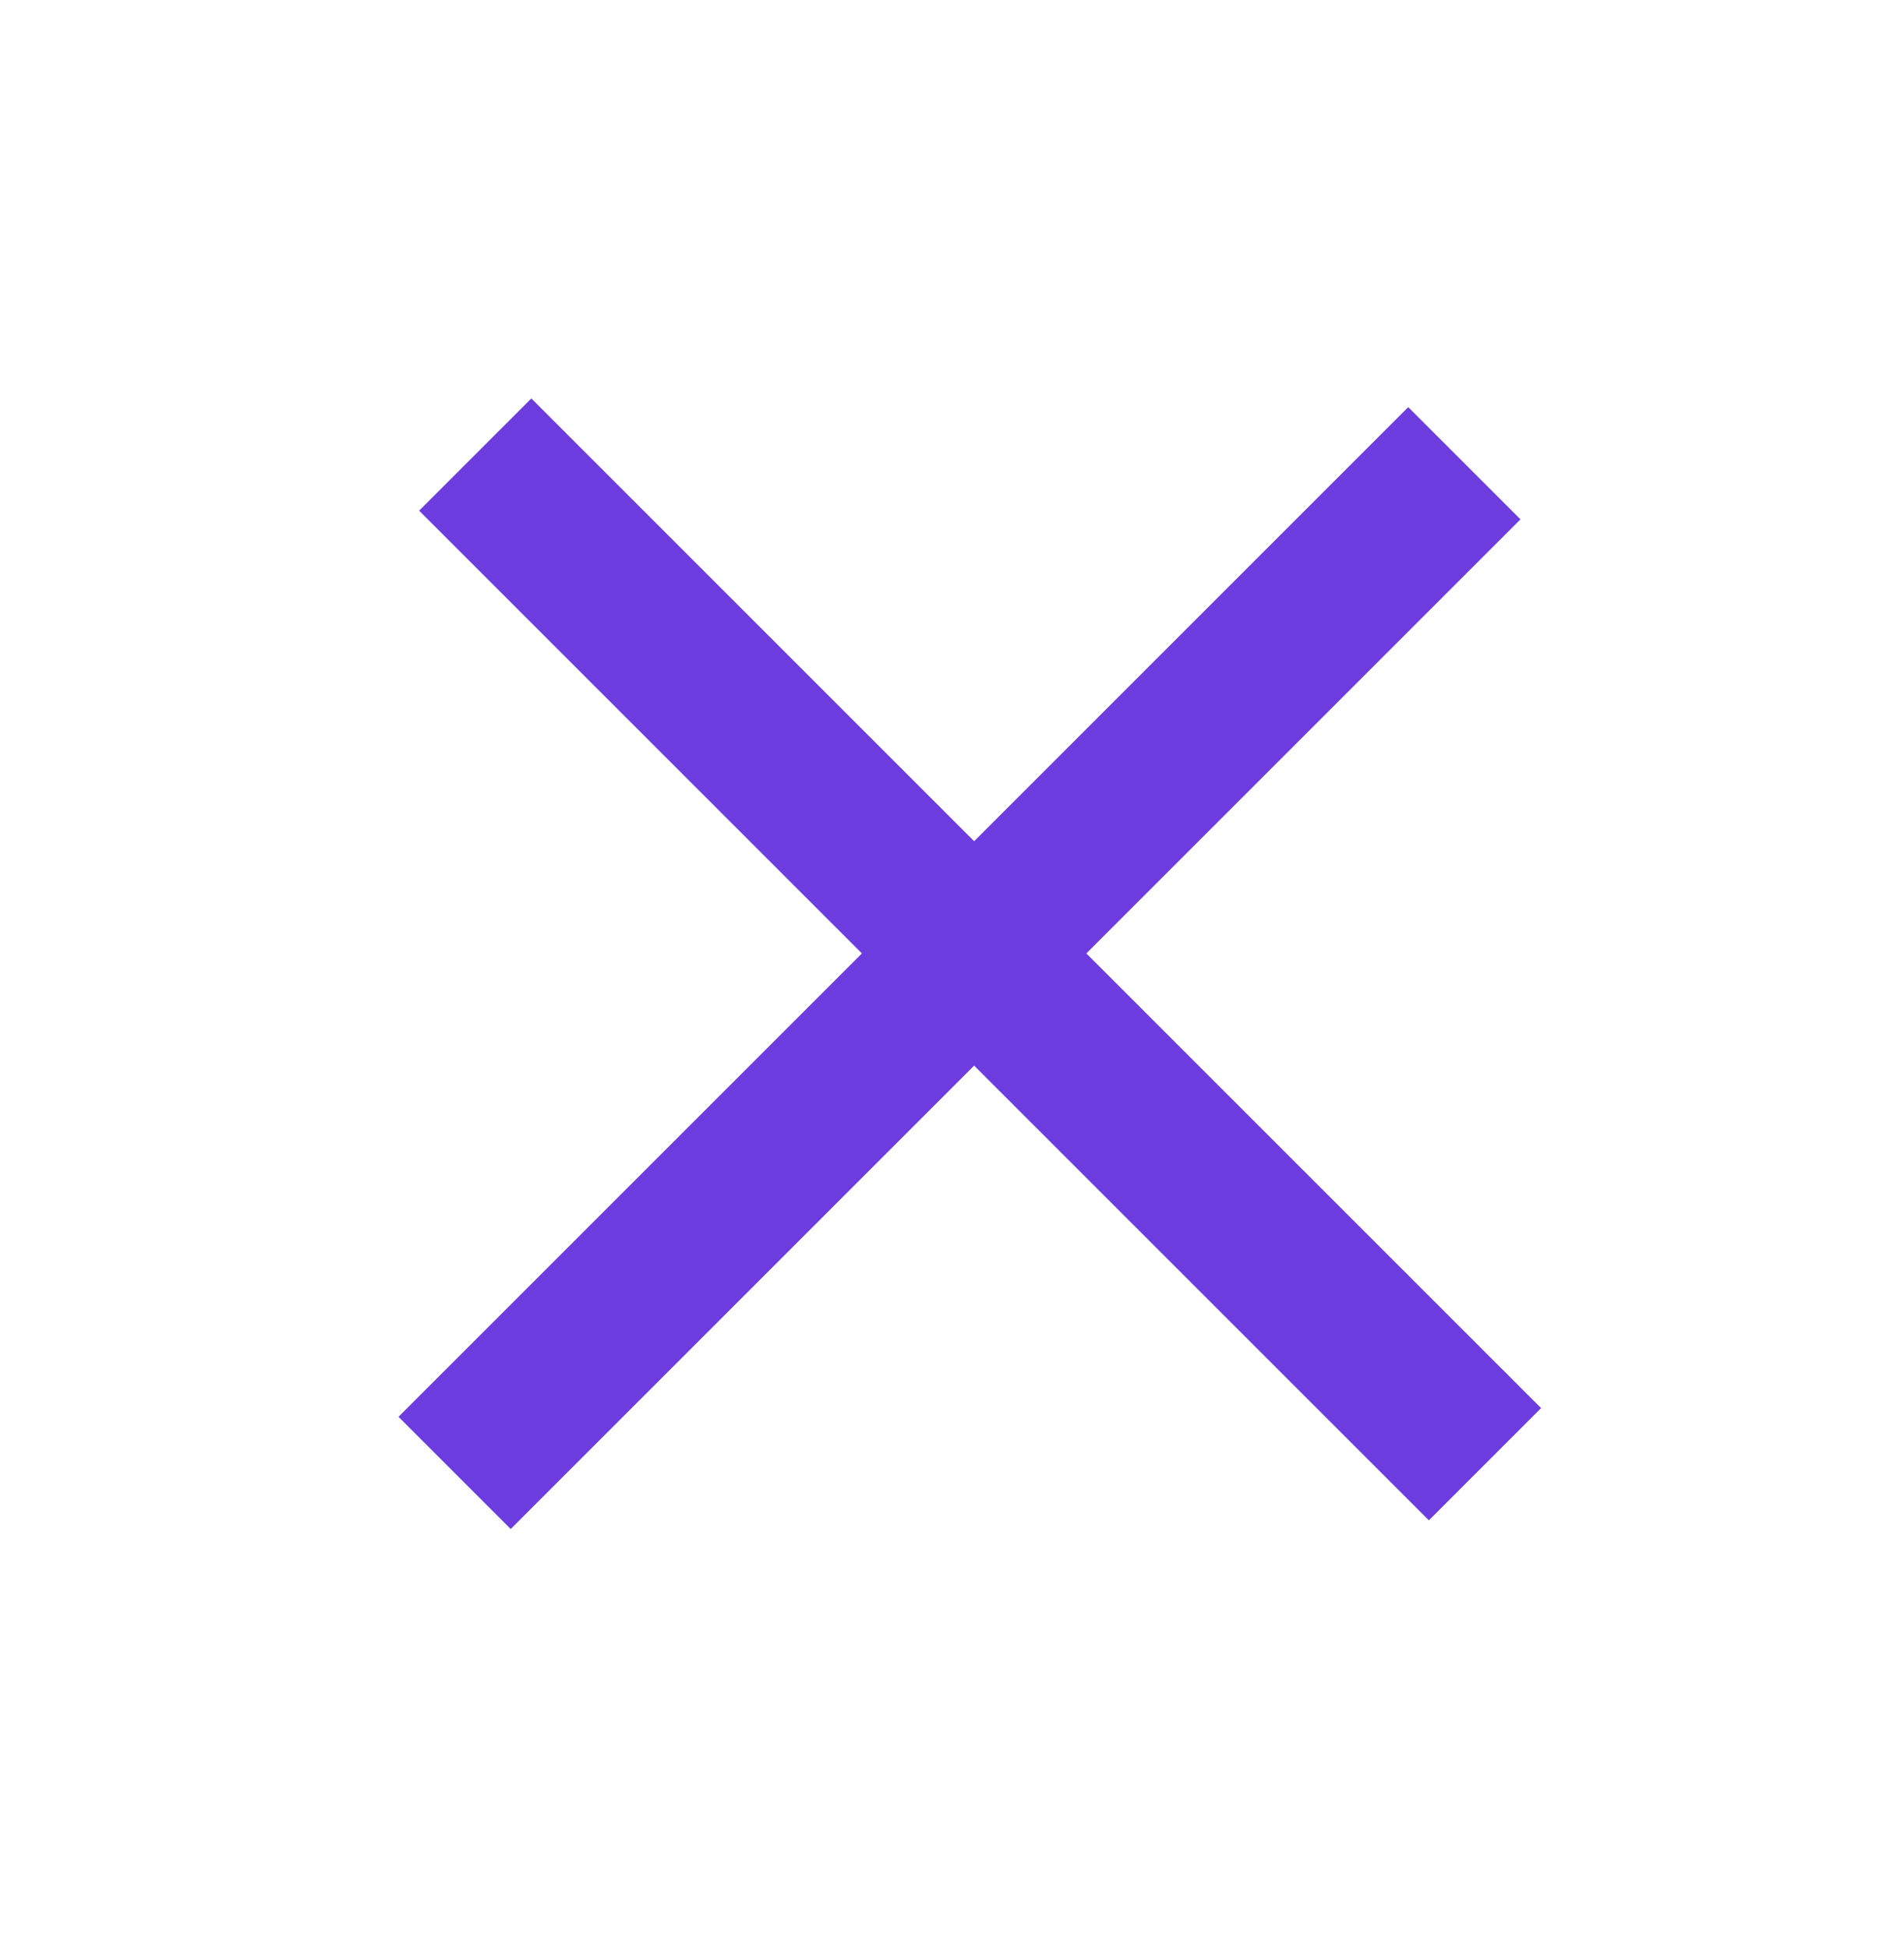
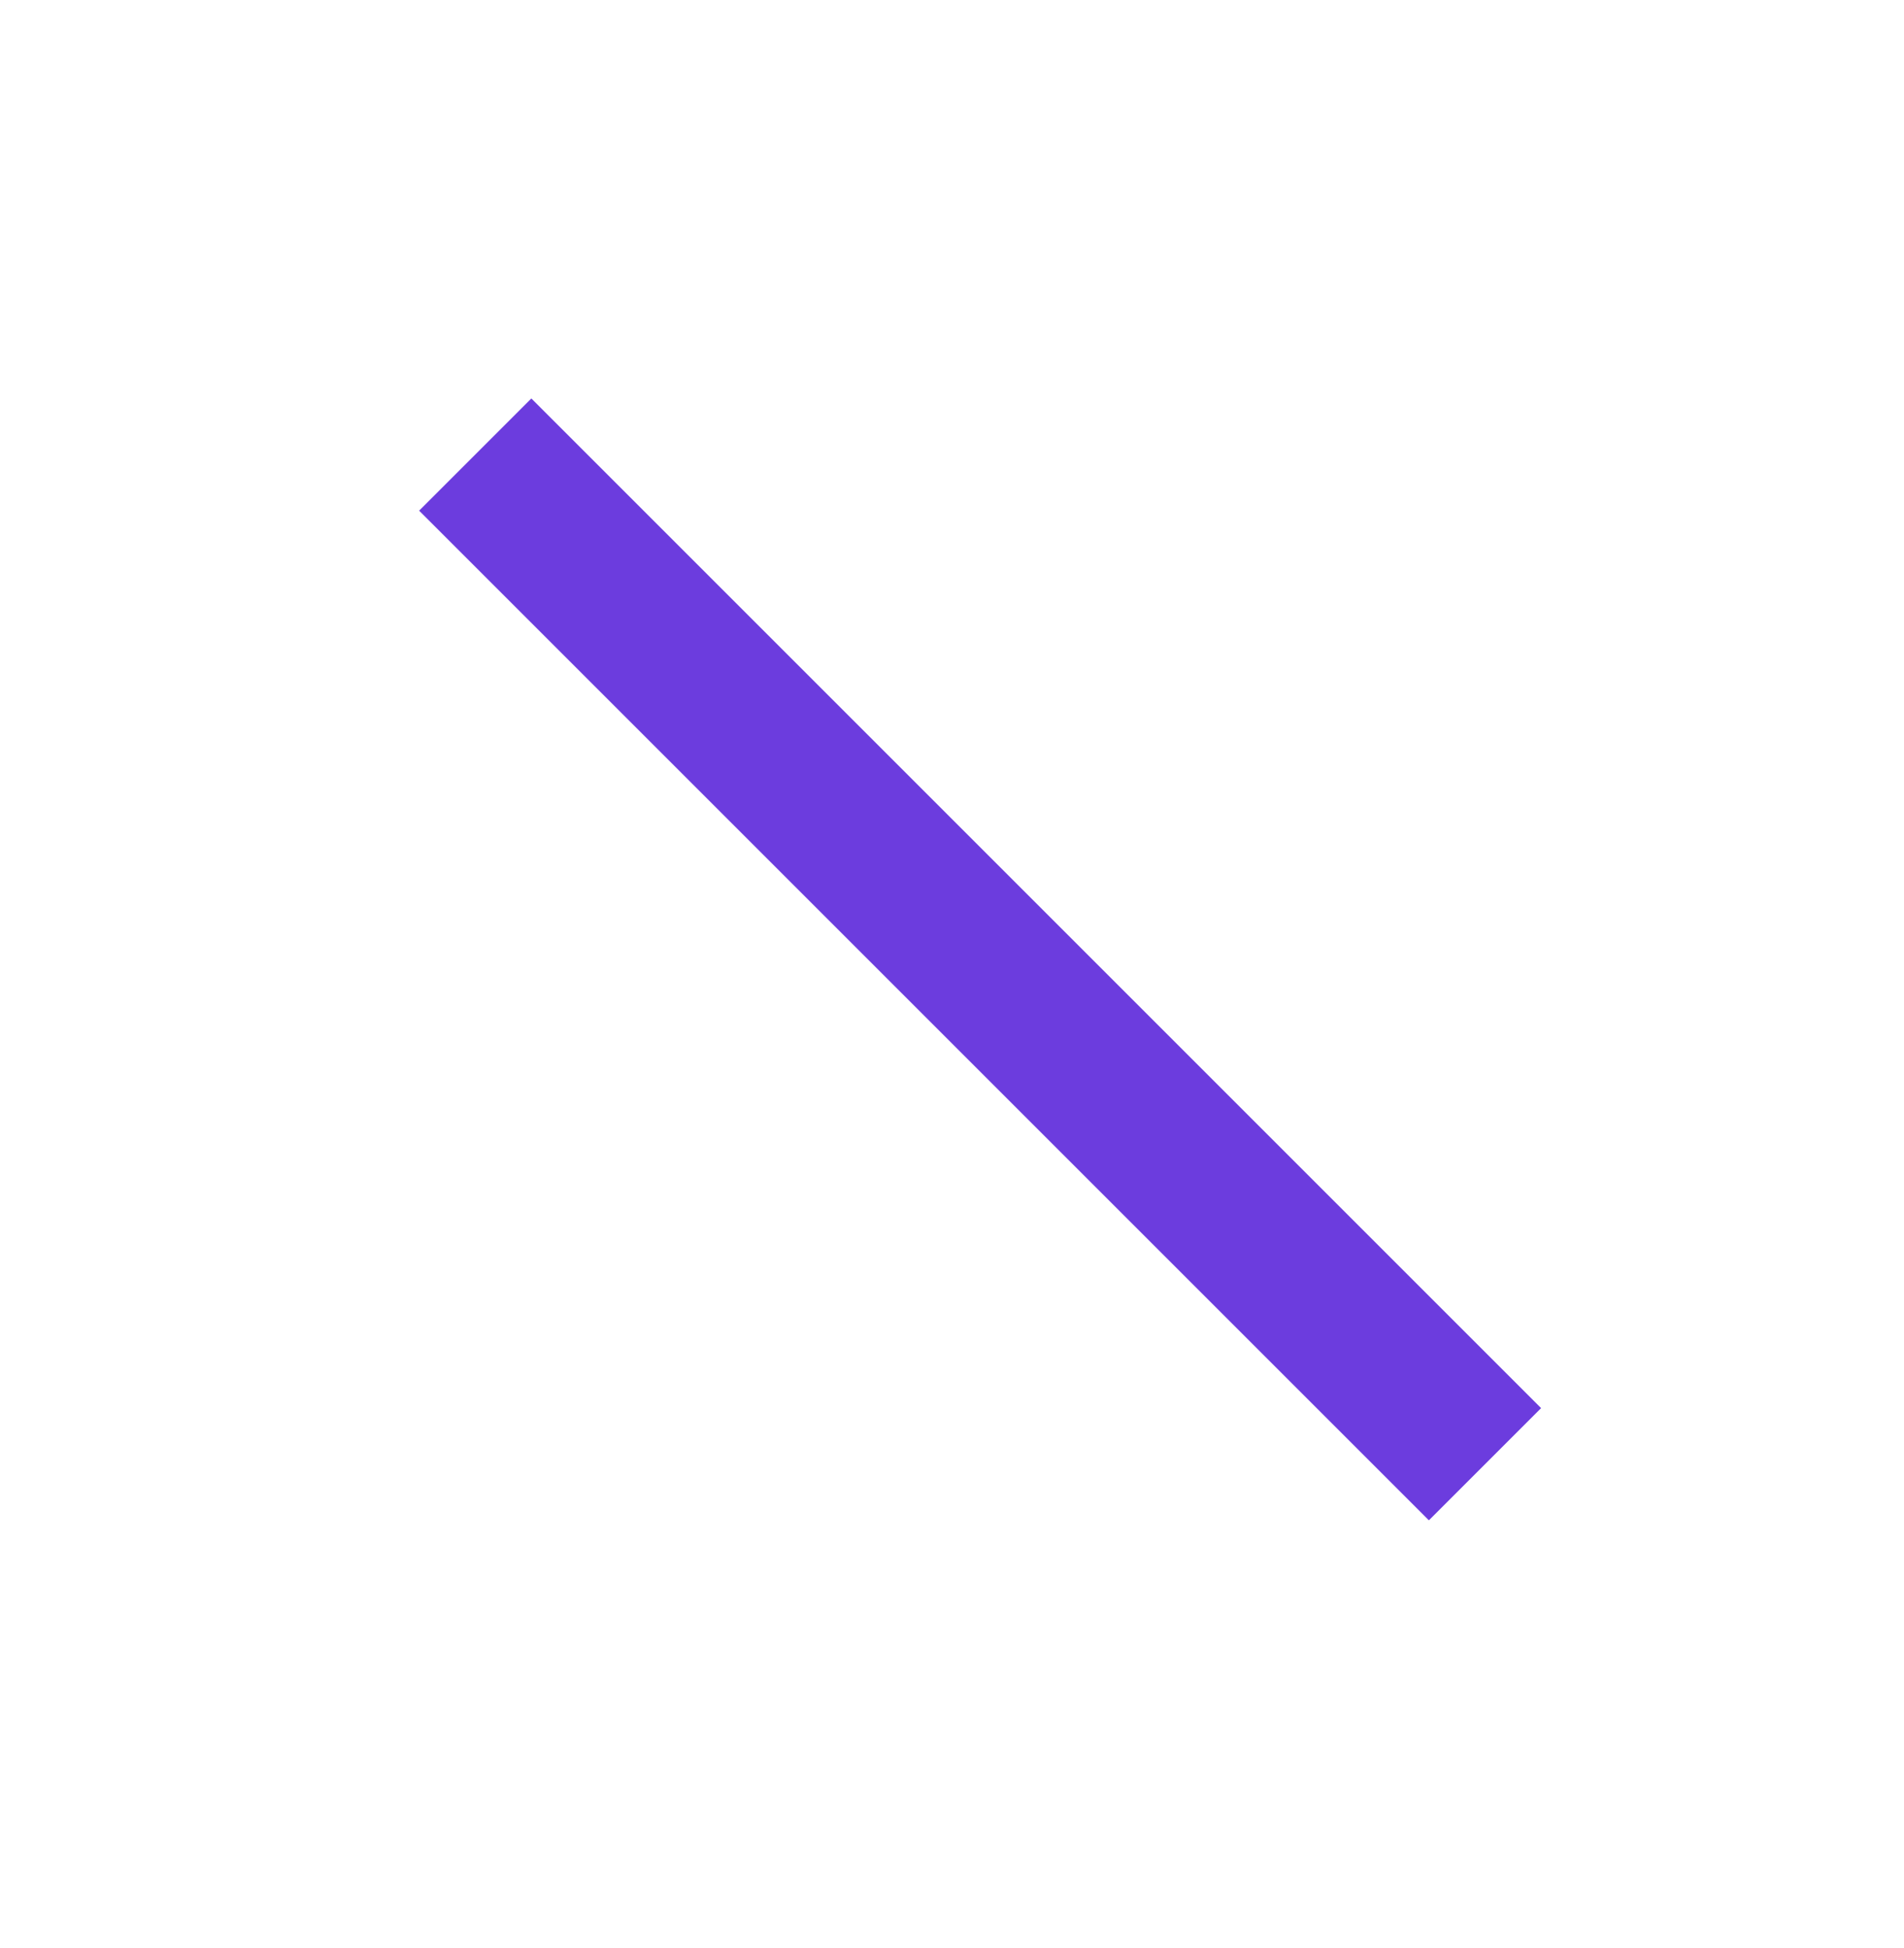
<svg xmlns="http://www.w3.org/2000/svg" width="43" height="44" fill="none">
  <path d="M12 9l22.804 22.804-2.534 2.534L9.466 11.534 12 9z" fill="#6C3CDE" />
-   <path d="M31.804 9.196L9 32l2.534 2.534L34.338 11.73l-2.534-2.534z" fill="#6C3CDE" />
</svg>